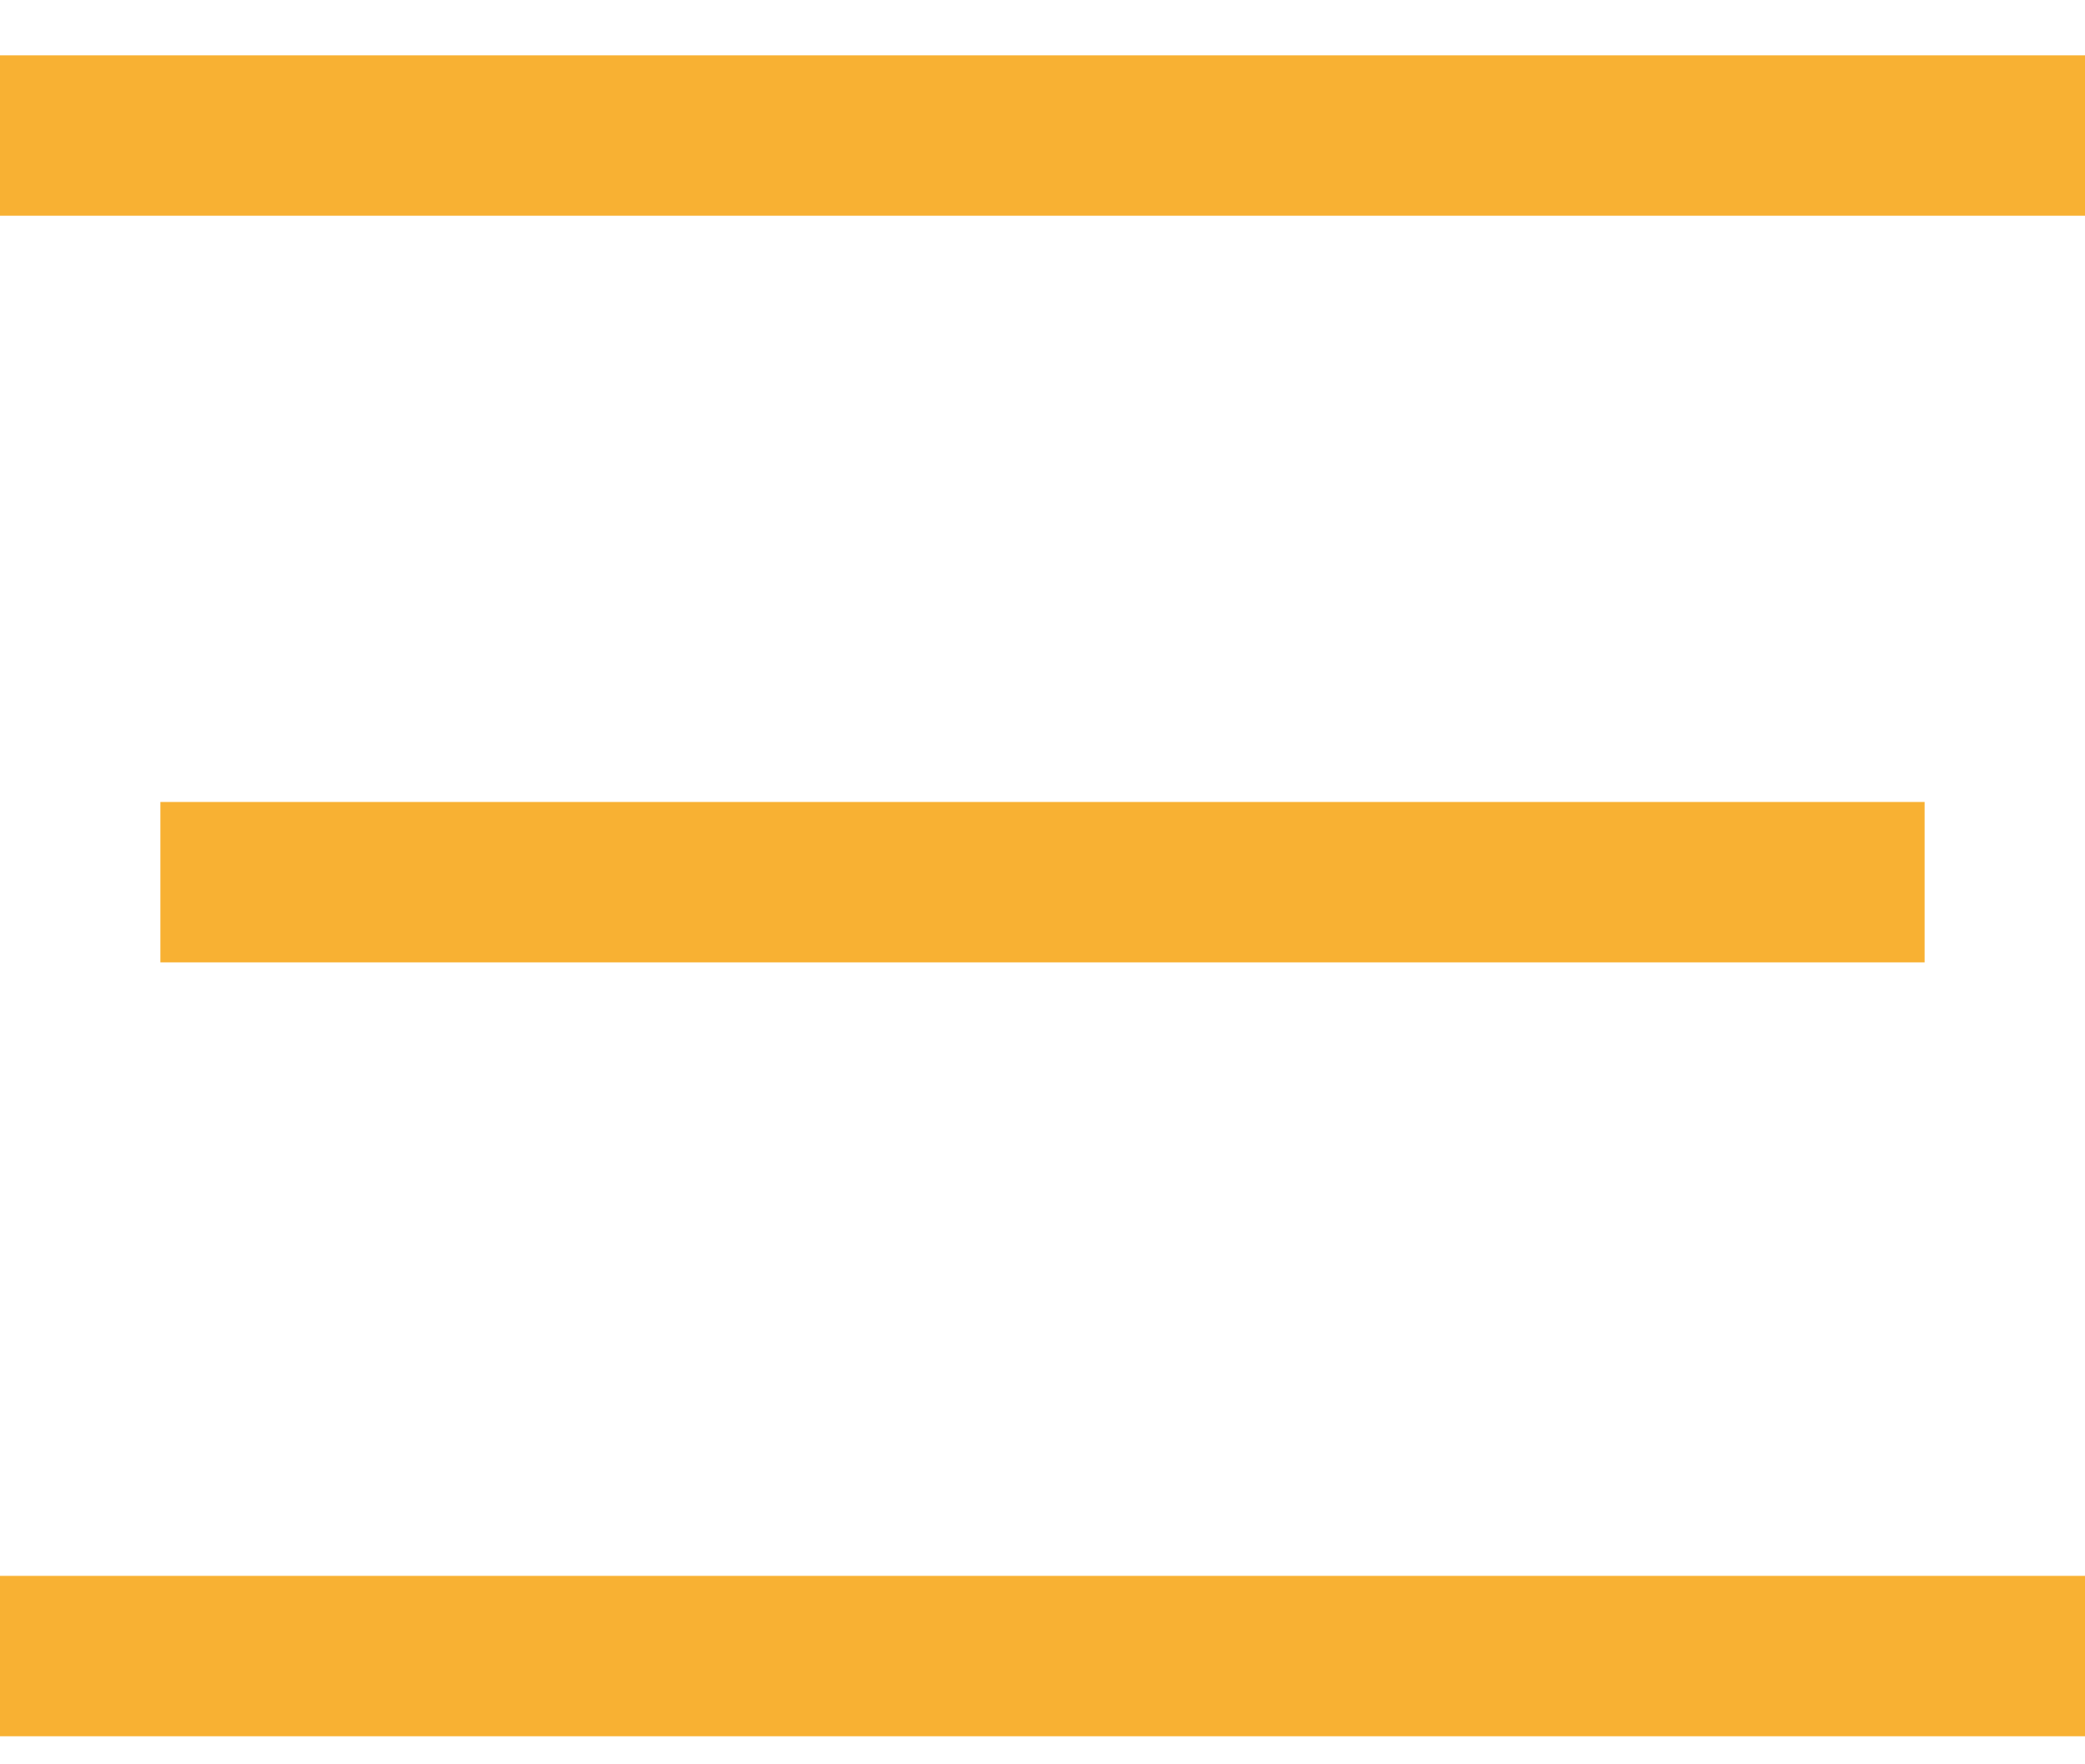
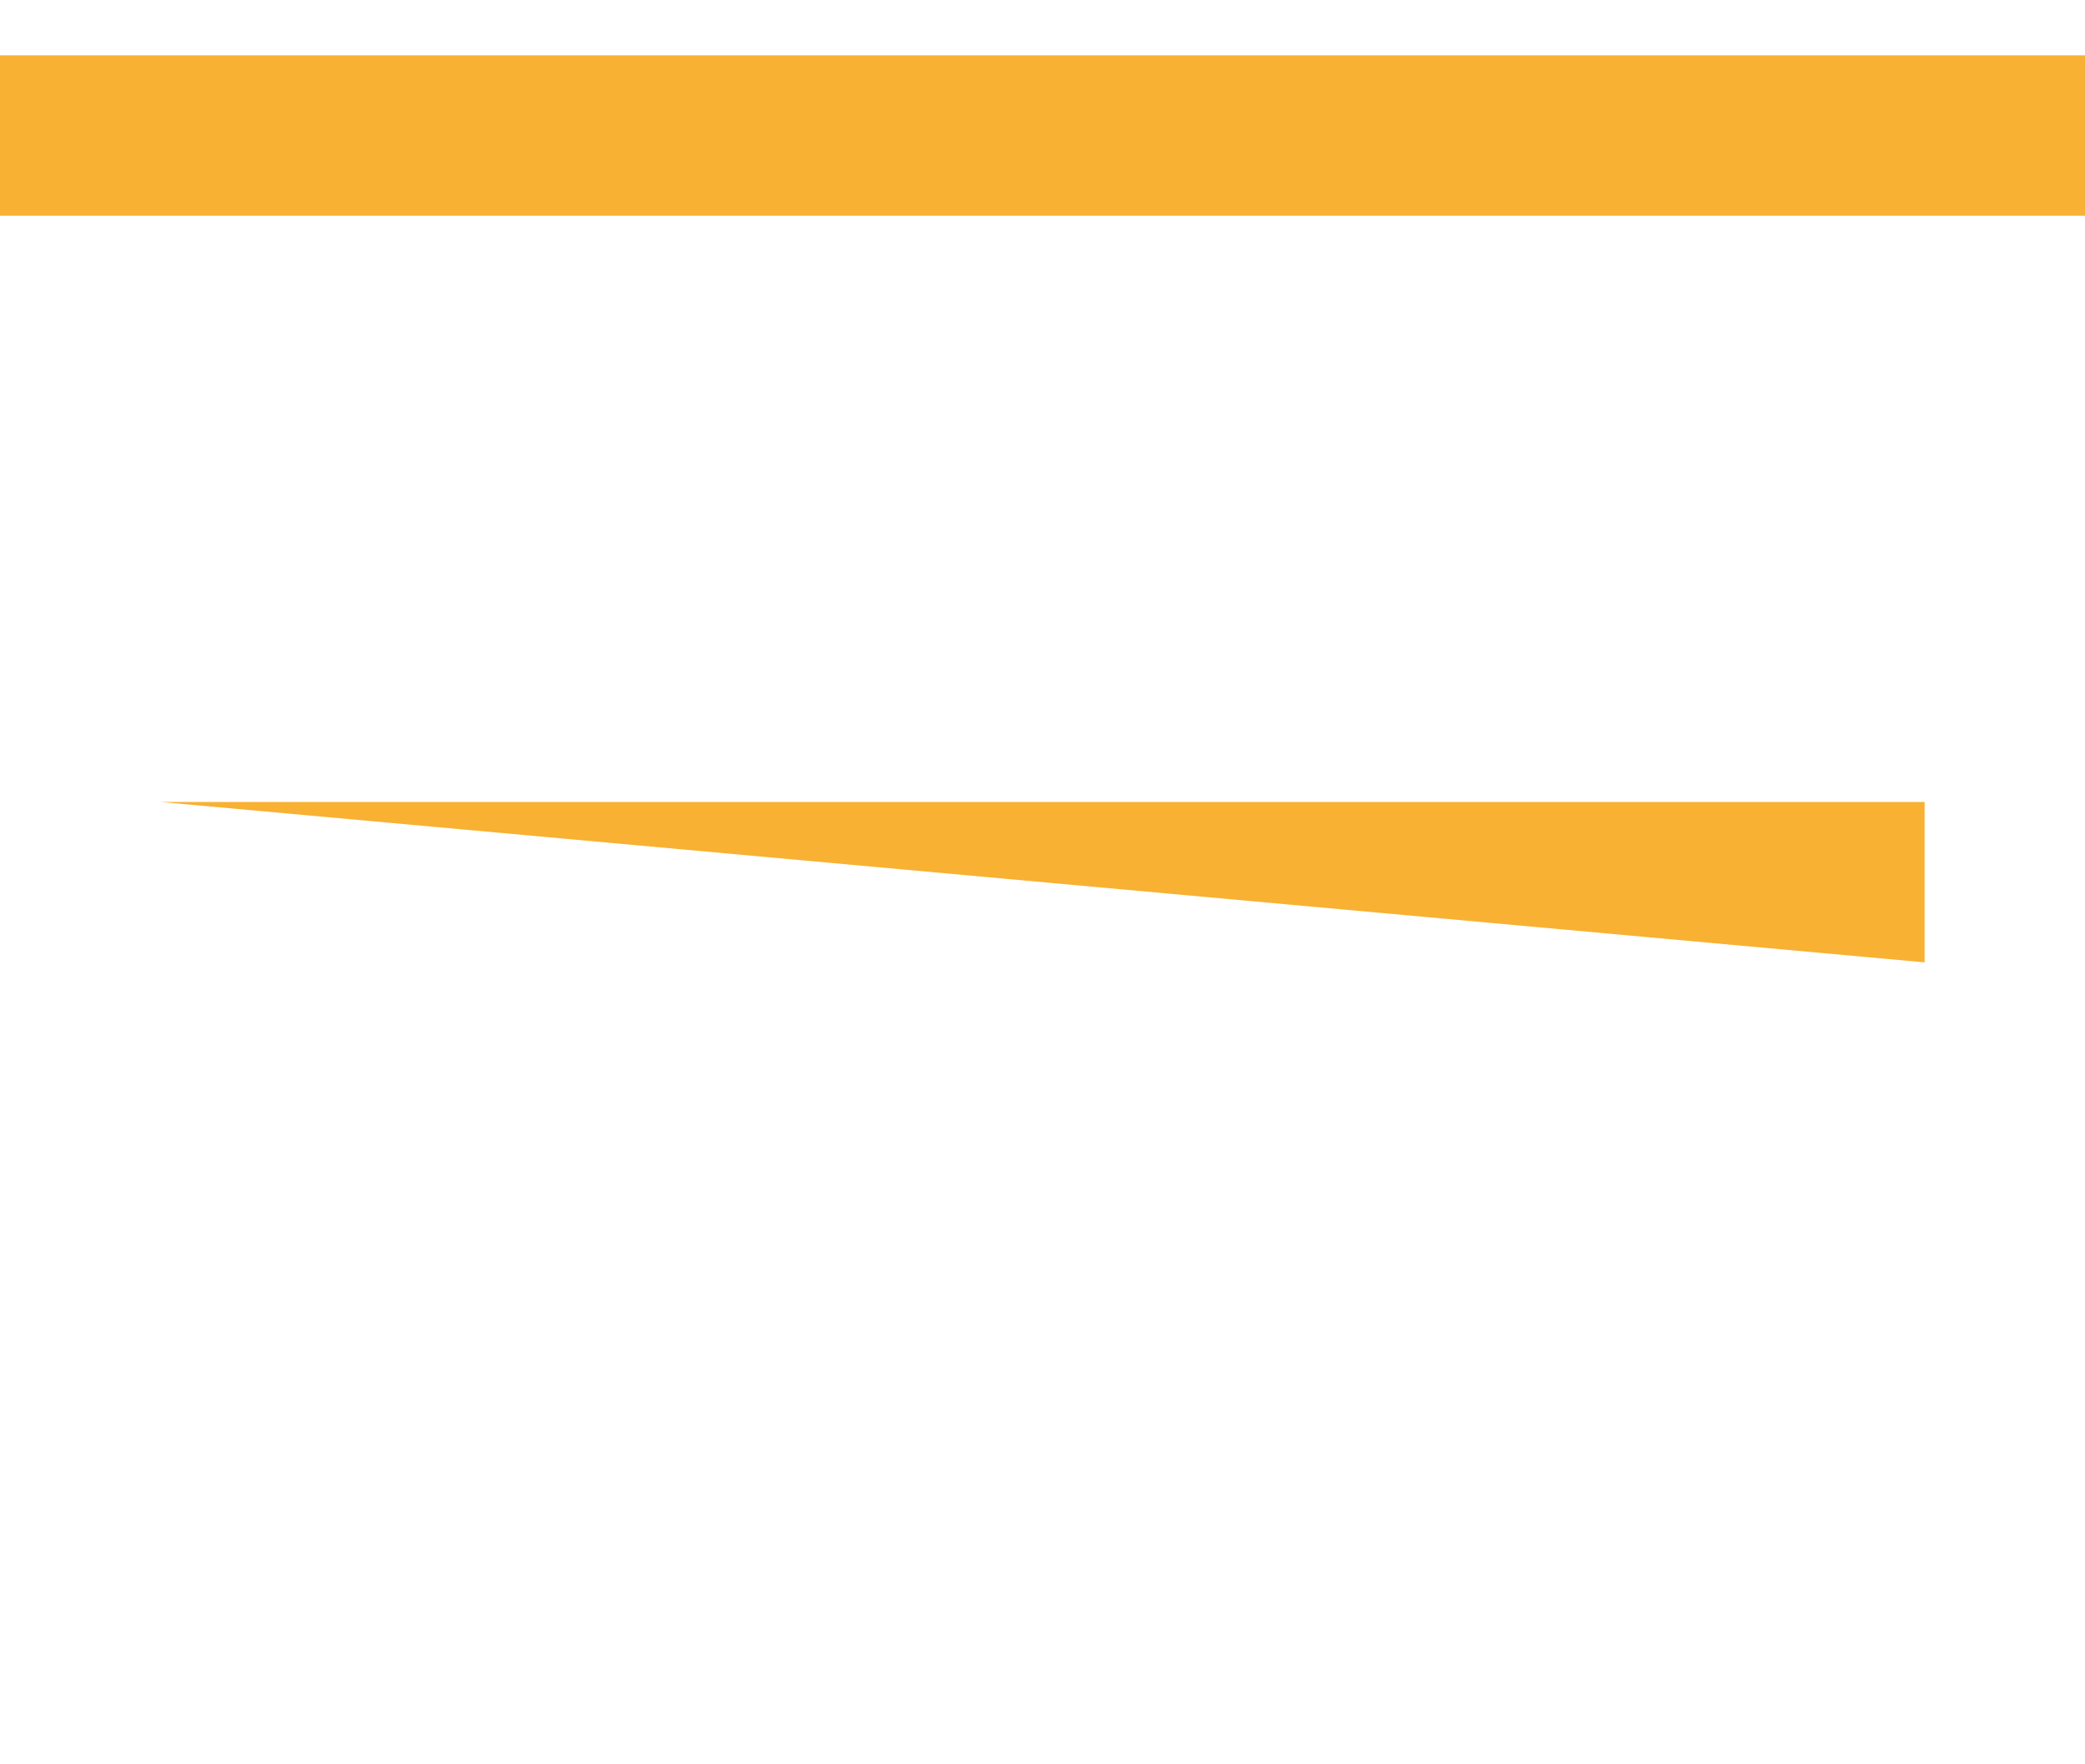
<svg xmlns="http://www.w3.org/2000/svg" viewBox="0 0 26 22" width="26" height="22">
  <style>
		tspan { white-space:pre }
		.shp0 { fill: none } 
		.shp1 { fill: #f8b133 } 
	</style>
  <g id="Layer">
-     <path id="canvas_background" class="shp0" d="M-4 -6L578 -6L578 396L-4 396L-4 -6Z" />
-   </g>
+     </g>
  <g id="Layer">
-     <path id="svg_1" class="shp1" d="M2 10L24 10L24 12L2 12L2 10Z" />
-     <path id="svg_2" class="shp1" d="M0 19.65L26 19.65L26 21.65L0 21.65L0 19.65Z" />
+     <path id="svg_1" class="shp1" d="M2 10L24 10L24 12L2 10Z" />
    <path id="svg_3" class="shp1" d="M0 0.69L26 0.69L26 2.69L0 2.69L0 0.69Z" />
  </g>
</svg>